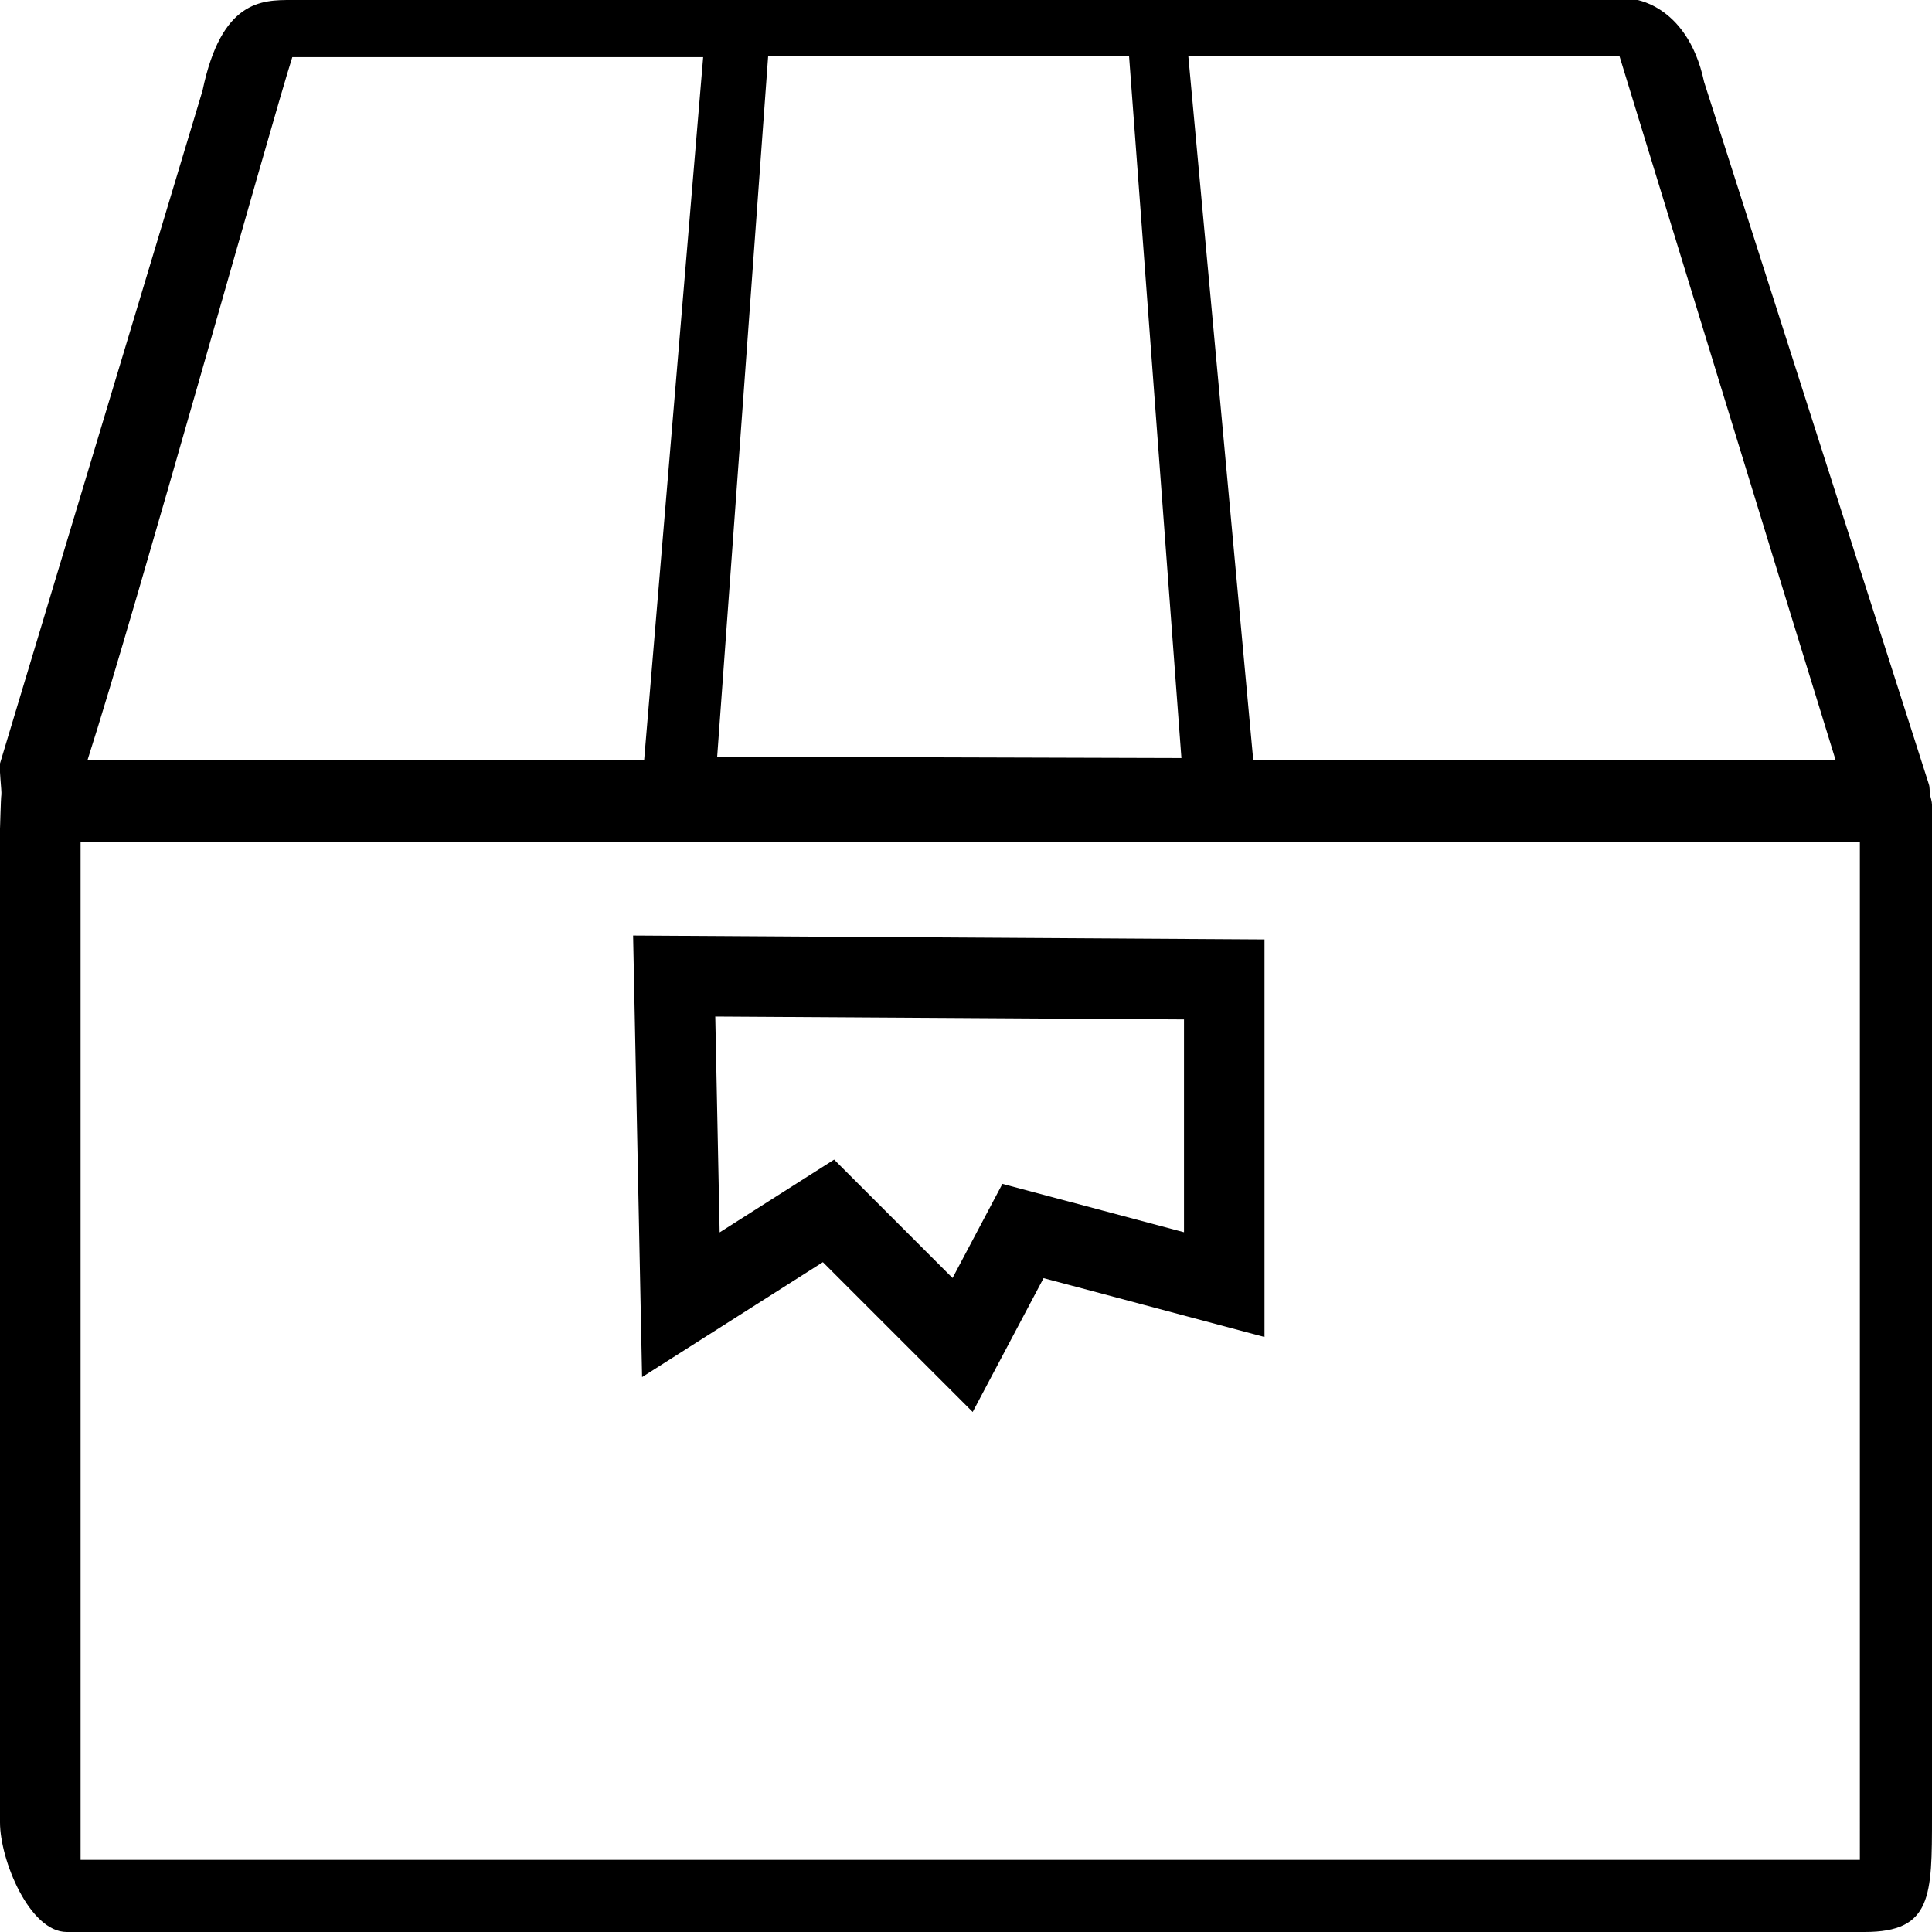
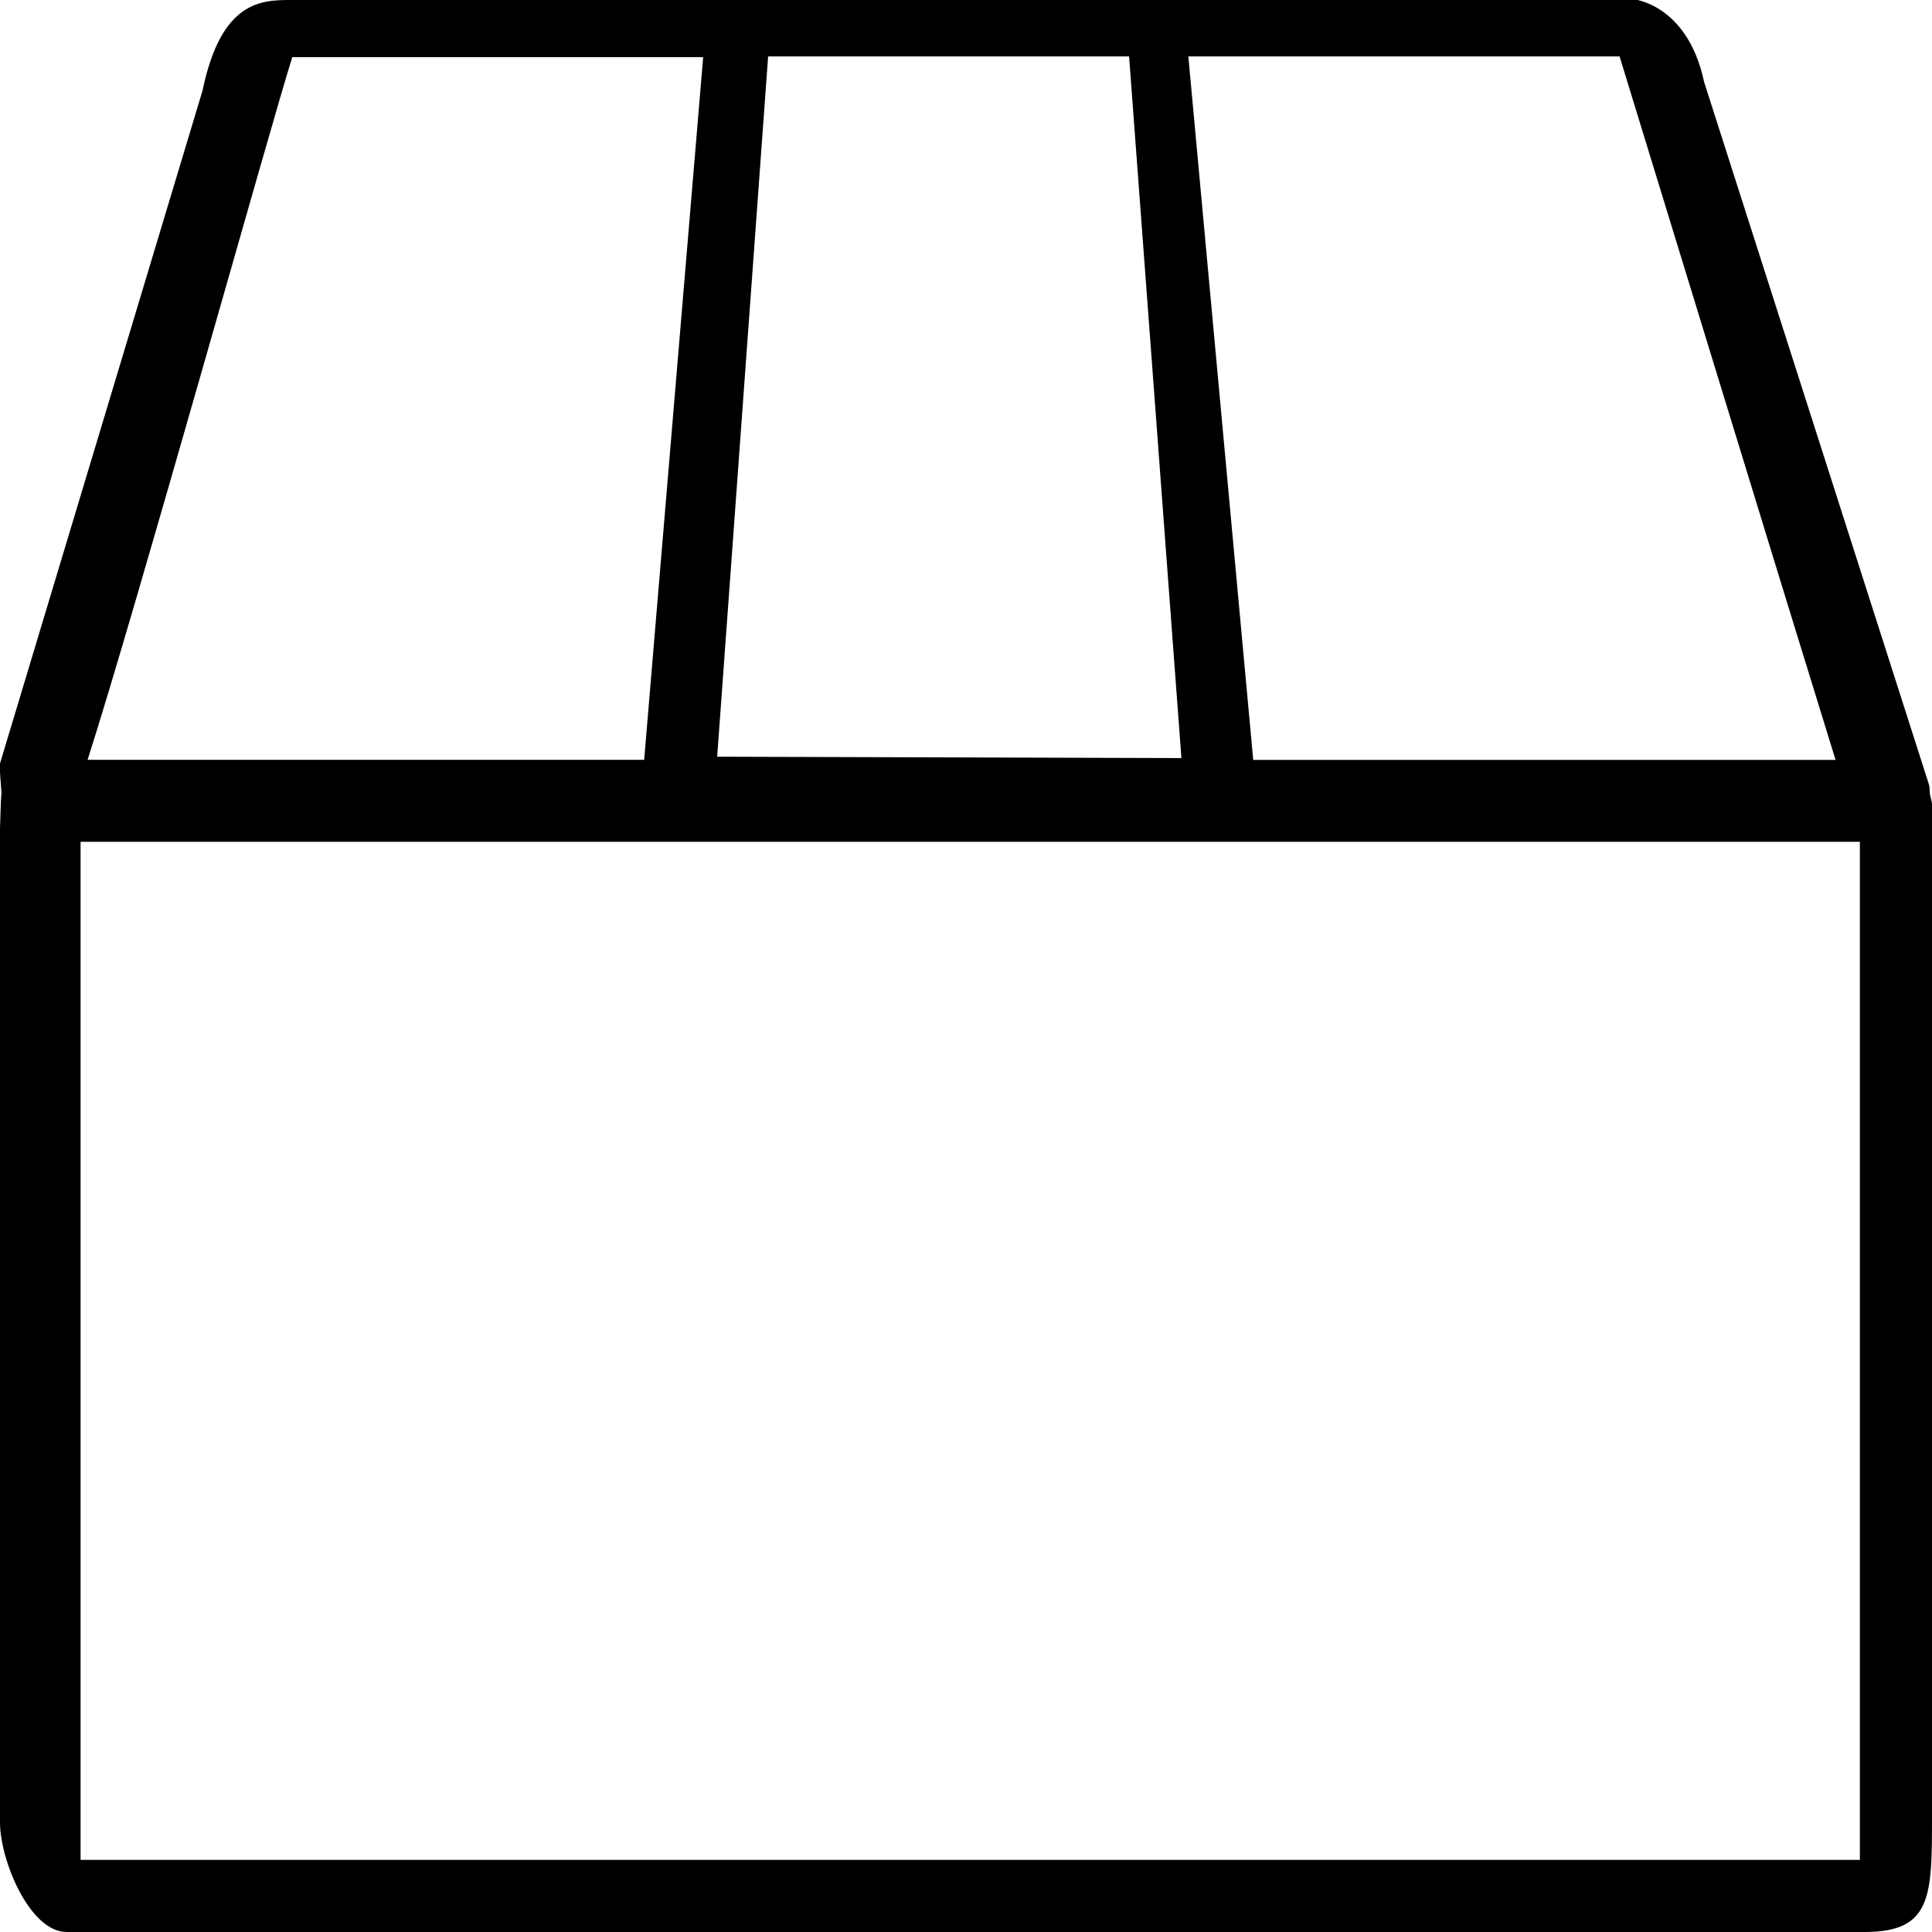
<svg xmlns="http://www.w3.org/2000/svg" version="1.1" id="Layer_1" x="0px" y="0px" width="24px" height="24px" viewBox="0 0 24 24" enable-background="new 0 0 24 24" xml:space="preserve">
  <path fill="#000000" d="M9.25,0" />
-   <path fill="#000000" d="M9.25,0" />
  <path fill="#000000" d="M23.975,9.868c-0.007-0.042,0-0.084-0.014-0.126l-2.792-8.724C20.953,0,20.219,0,20.371,0H3.621  C3.254,0,2.75,0,2.516,1.125L0,9.484c-0.014,0.043,0.023,0.344,0.017,0.387C0.009,9.915,0,10.344,0,10.281v12.359  C0,23.104,0.366,24,0.829,24h22.334C24,24,24,23.555,24,22.561V9.998C24,9.953,23.983,9.913,23.975,9.868z M20.119,0.701  c0.283,0.917,2.011,6.571,2.683,8.739h-7.234l-0.806-8.739H20.119z M9.542,0.701h4.484l0.65,8.716L8.909,9.4L9.542,0.701z   M3.631,0.71h5.104L8.002,9.439H1.088C1.696,7.543,3.375,1.512,3.631,0.71z M23.104,23.104H1.001V10.457h22.103V23.104z" />
-   <polygon fill="none" stroke="#000000" stroke-miterlimit="10" points="8.375,12.125 8.458,16.208 10.292,15.042 11.958,16.708   12.708,15.292 15.208,15.958 15.208,12.167 " />
</svg>